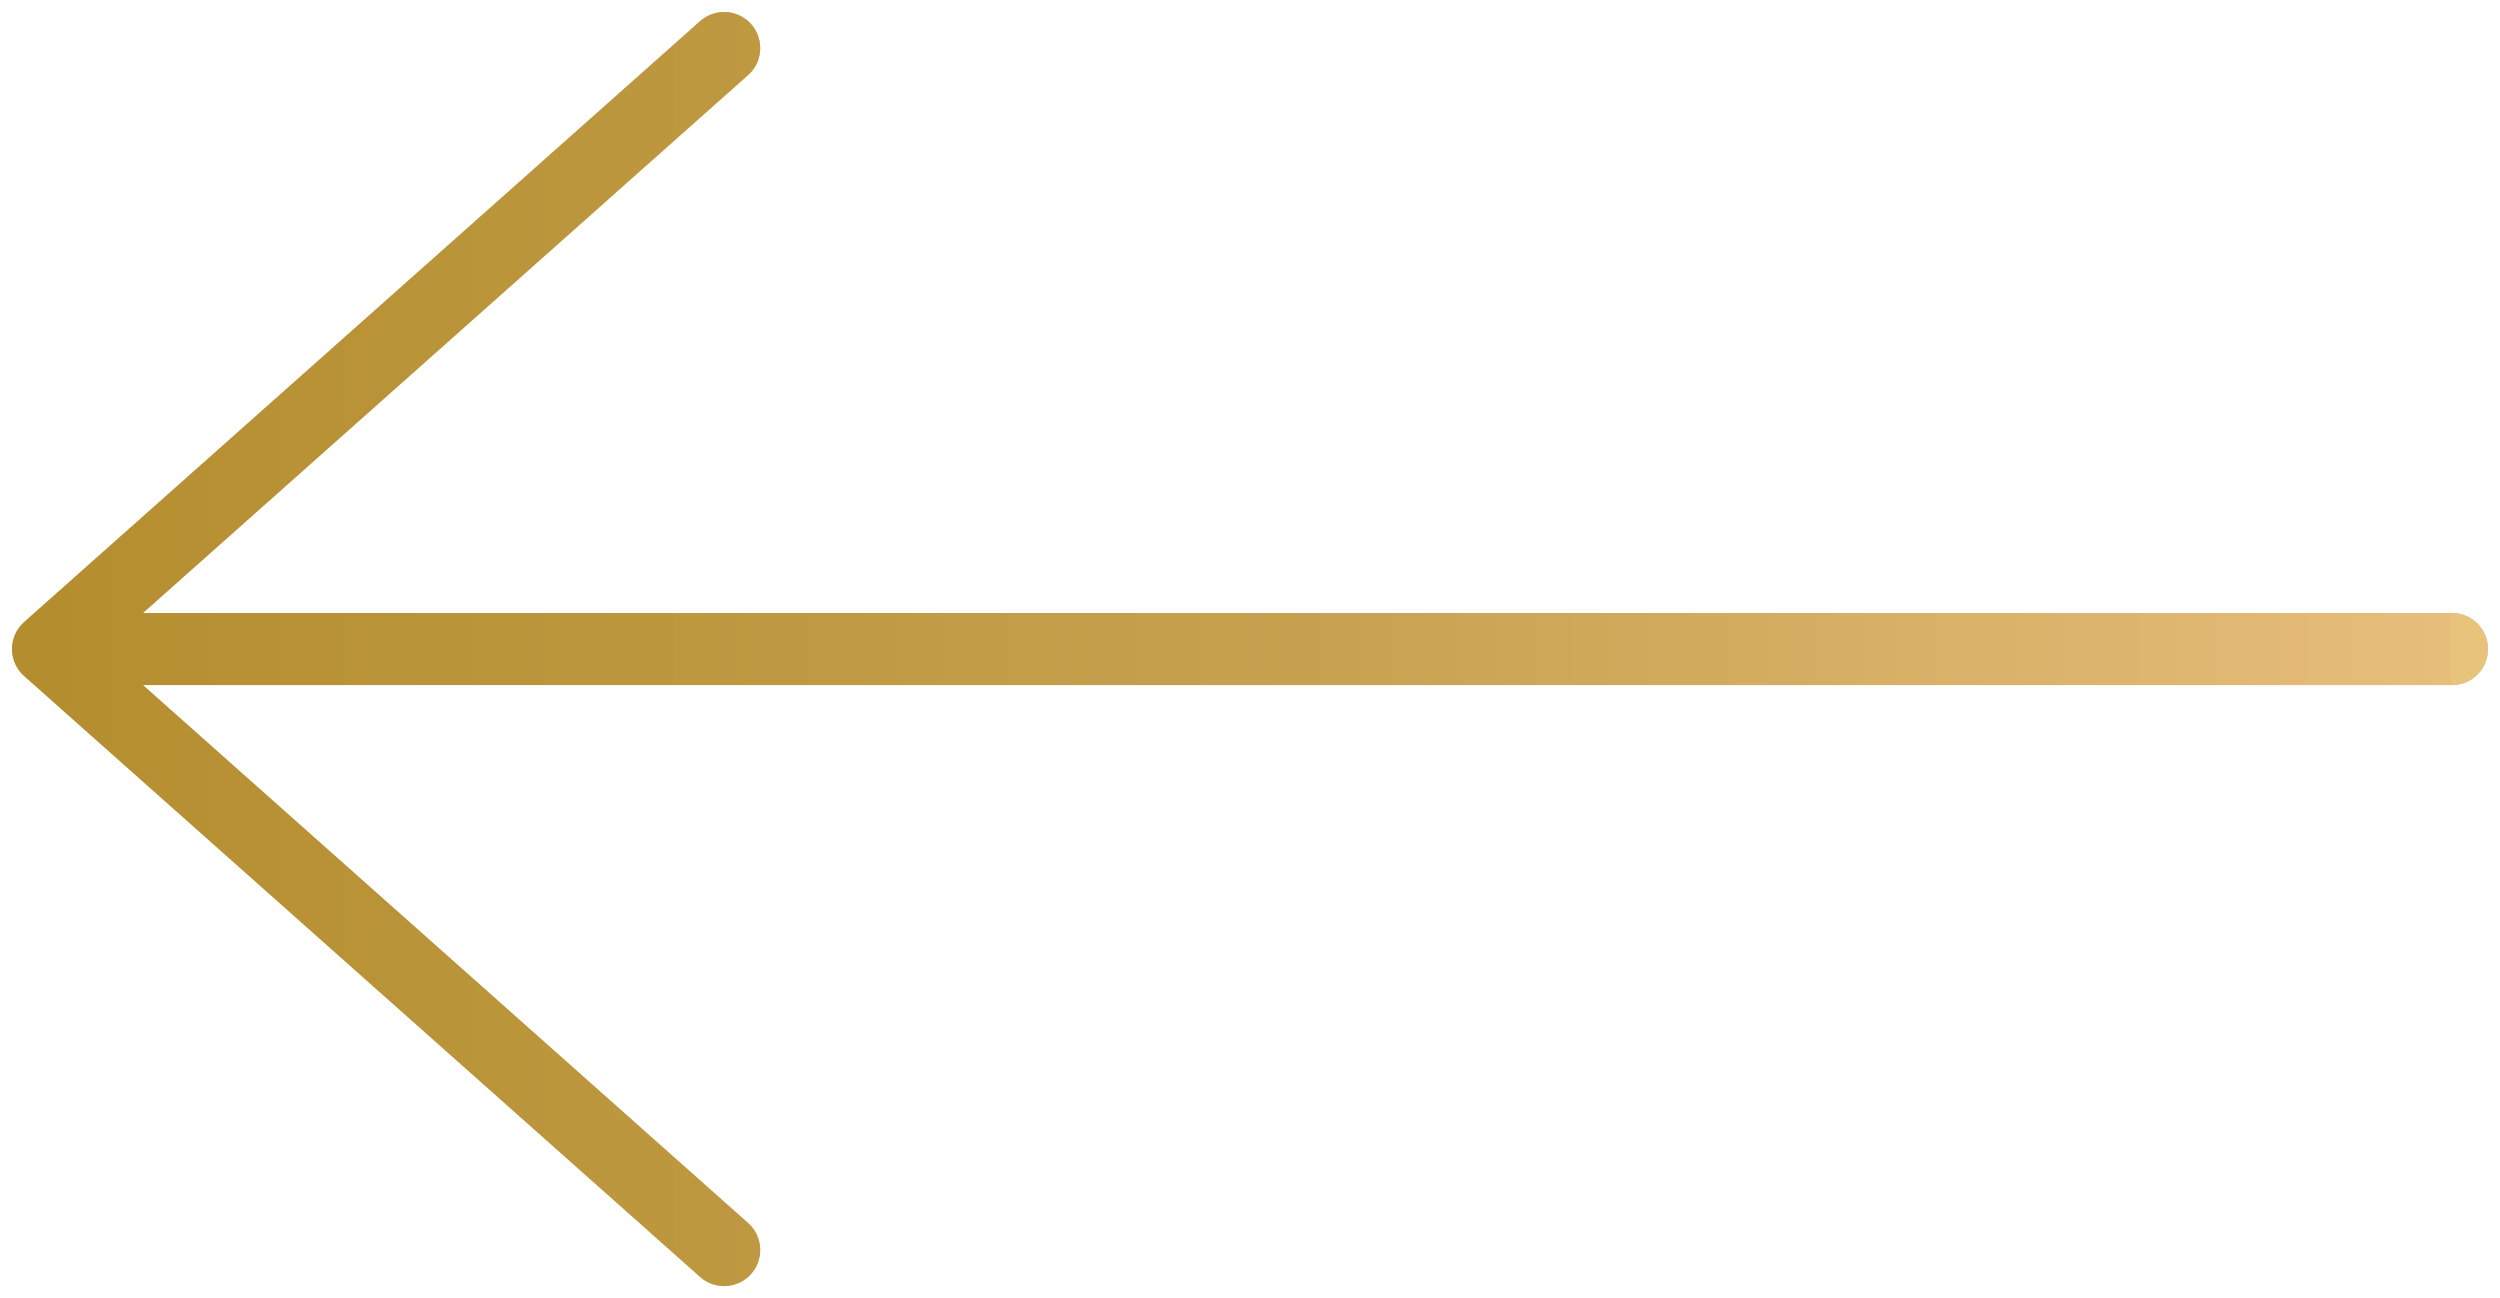
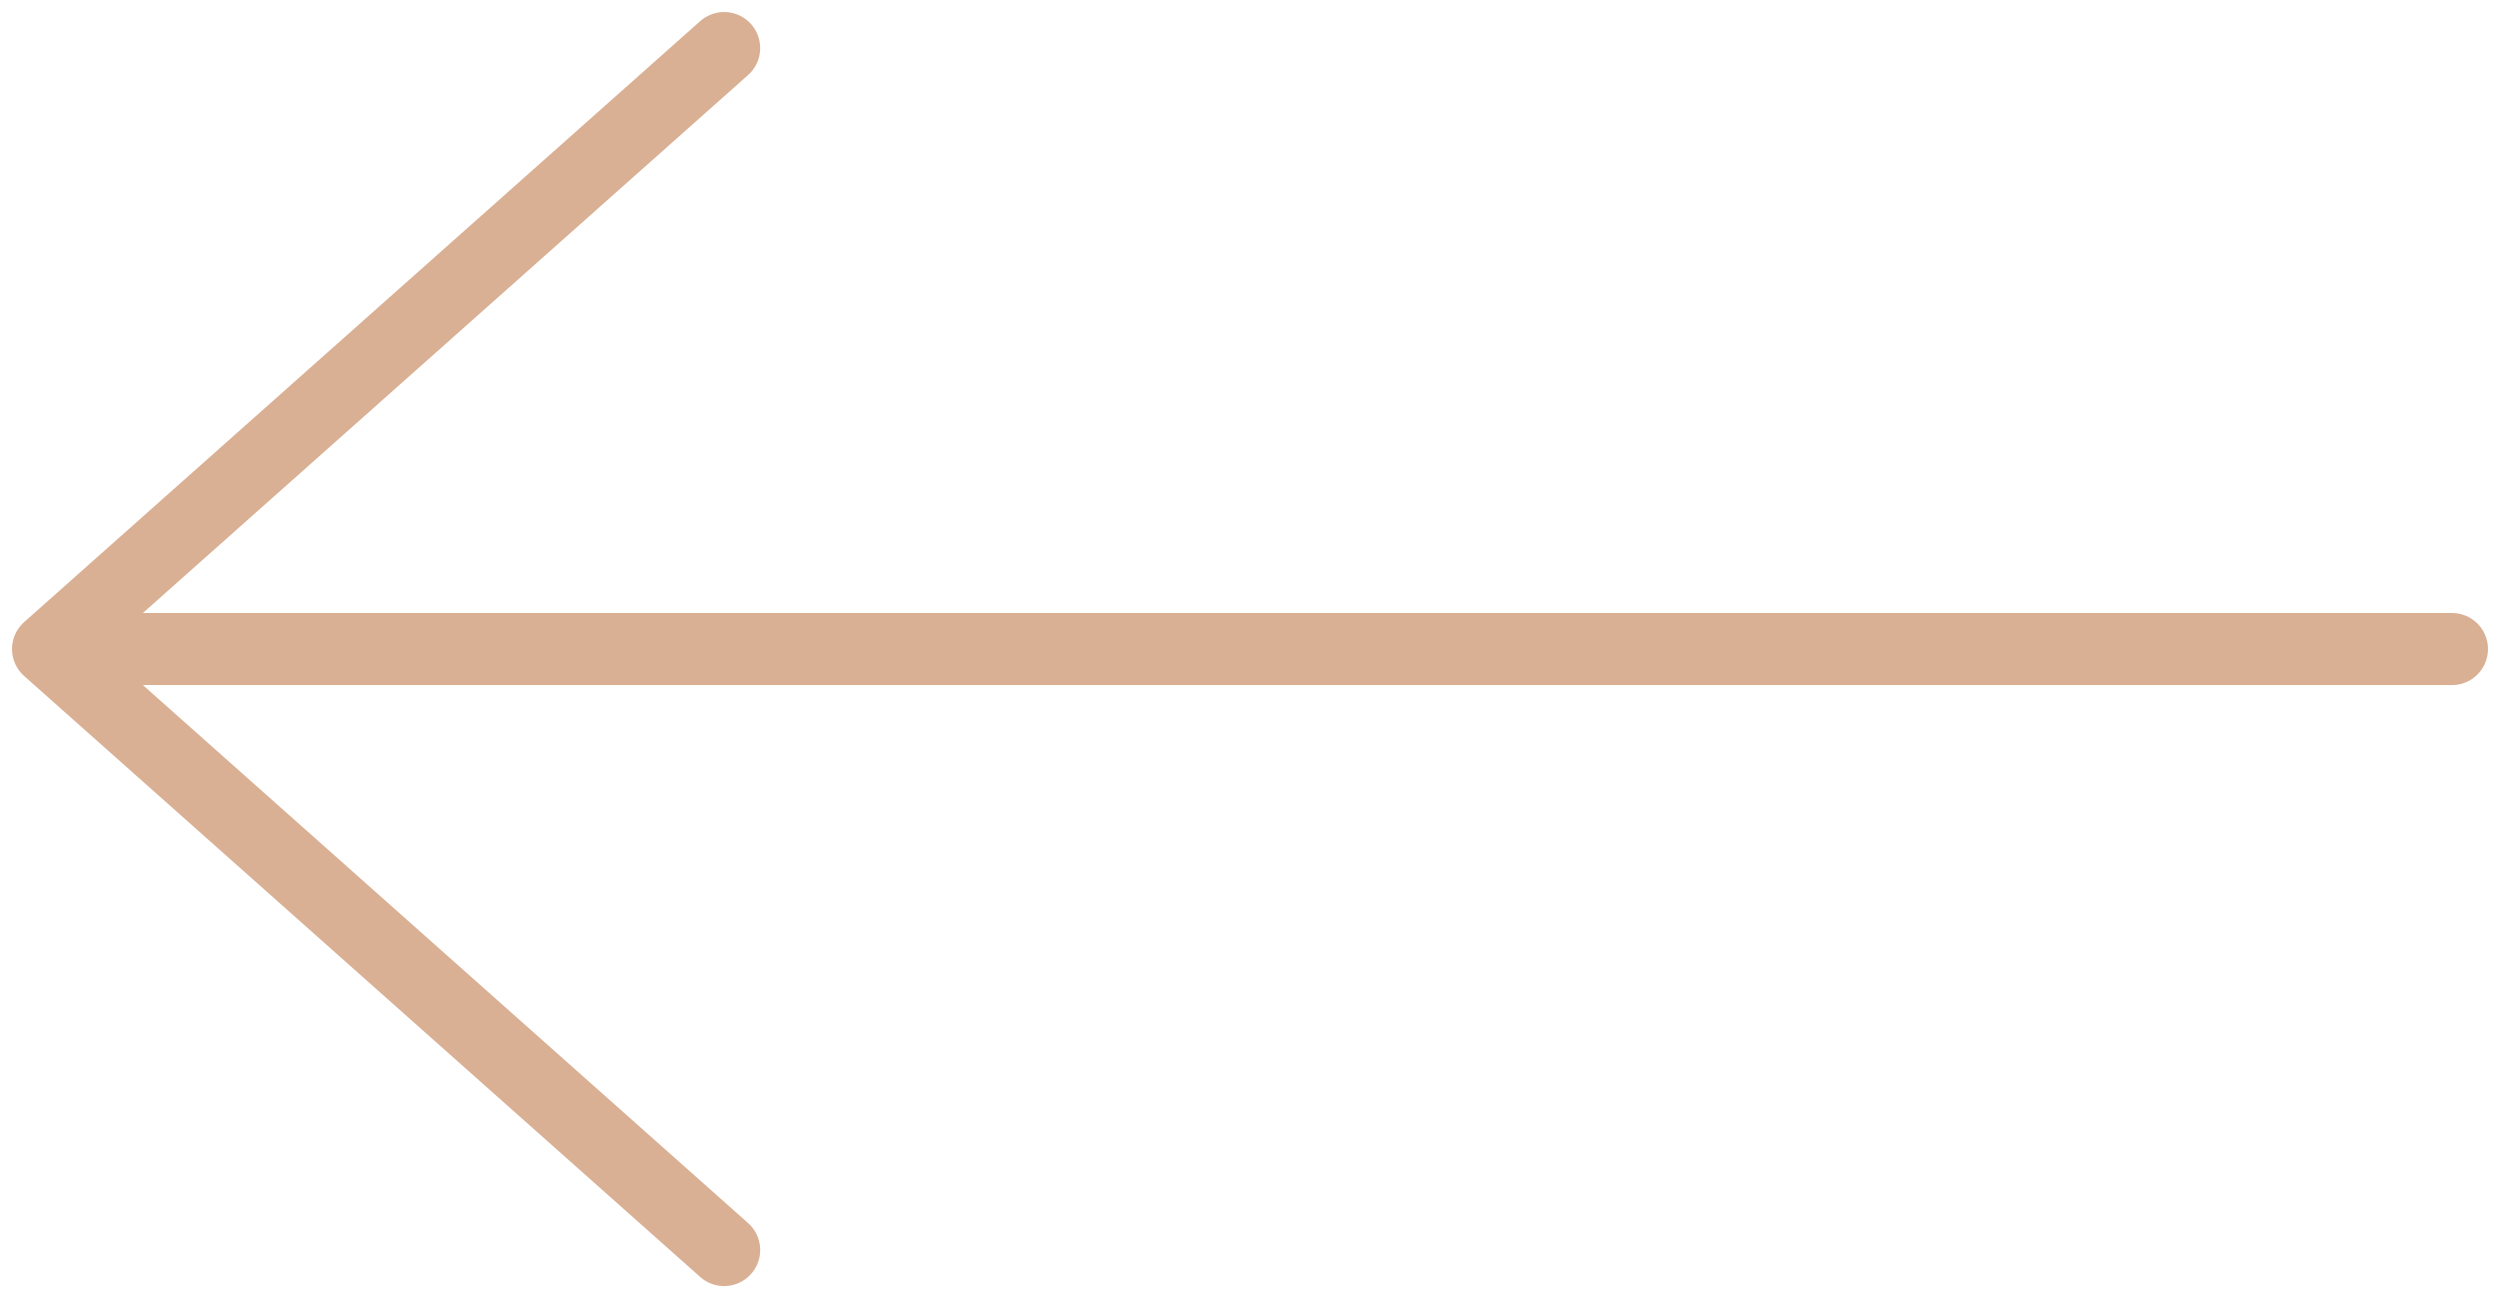
<svg xmlns="http://www.w3.org/2000/svg" width="52" height="27" viewBox="0 0 52 27" fill="none">
  <path d="M15.062 26L1 13.5M1 13.5L15.062 1M1 13.5L51 13.5" stroke="#DAB095" stroke-width="1.5" stroke-linecap="round" stroke-linejoin="round" />
-   <path d="M15.062 26L1 13.5M1 13.5L15.062 1M1 13.5L51 13.5" stroke="url(#paint0_linear_3291_469)" stroke-width="1.5" stroke-linecap="round" stroke-linejoin="round" />
  <defs>
    <linearGradient id="paint0_linear_3291_469" x1="50.999" y1="13.505" x2="1.007" y2="13.505" gradientUnits="userSpaceOnUse">
      <stop stop-color="#E8C37B" />
      <stop offset="0.001" stop-color="#E7BD7B" />
      <stop offset="0.479" stop-color="#C7A14F" />
      <stop offset="1" stop-color="#B48E2E" />
    </linearGradient>
  </defs>
</svg>